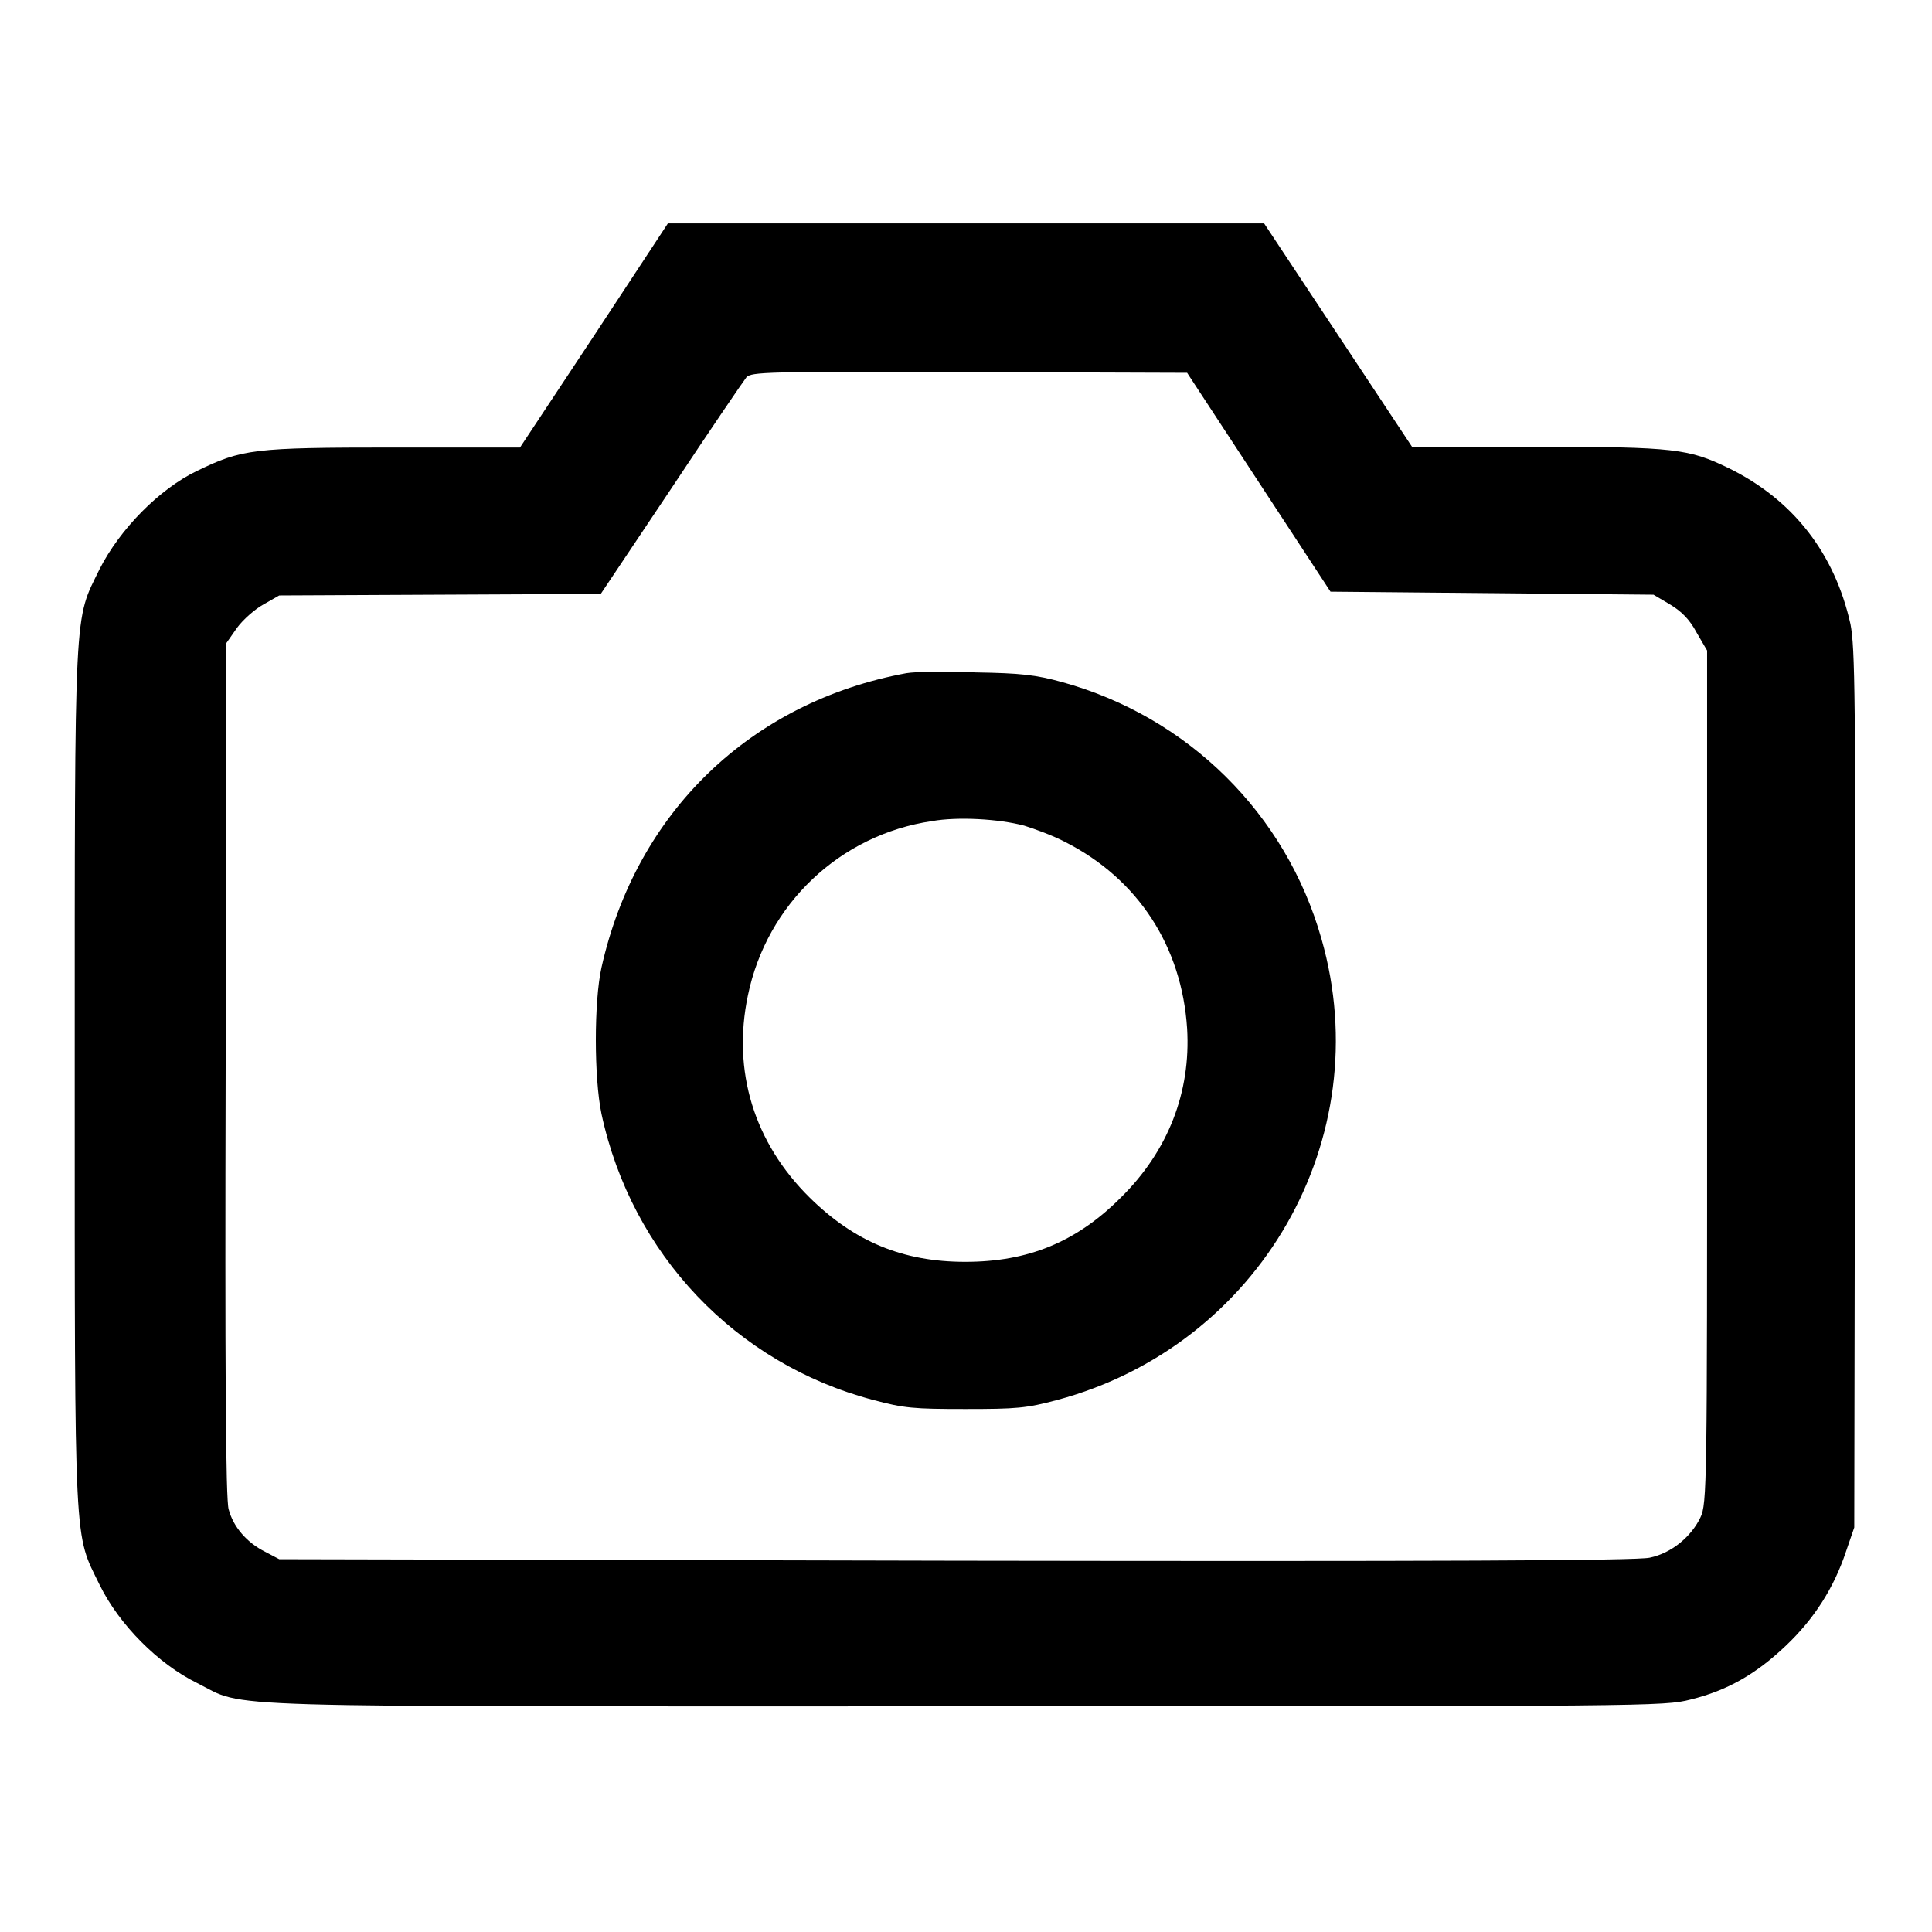
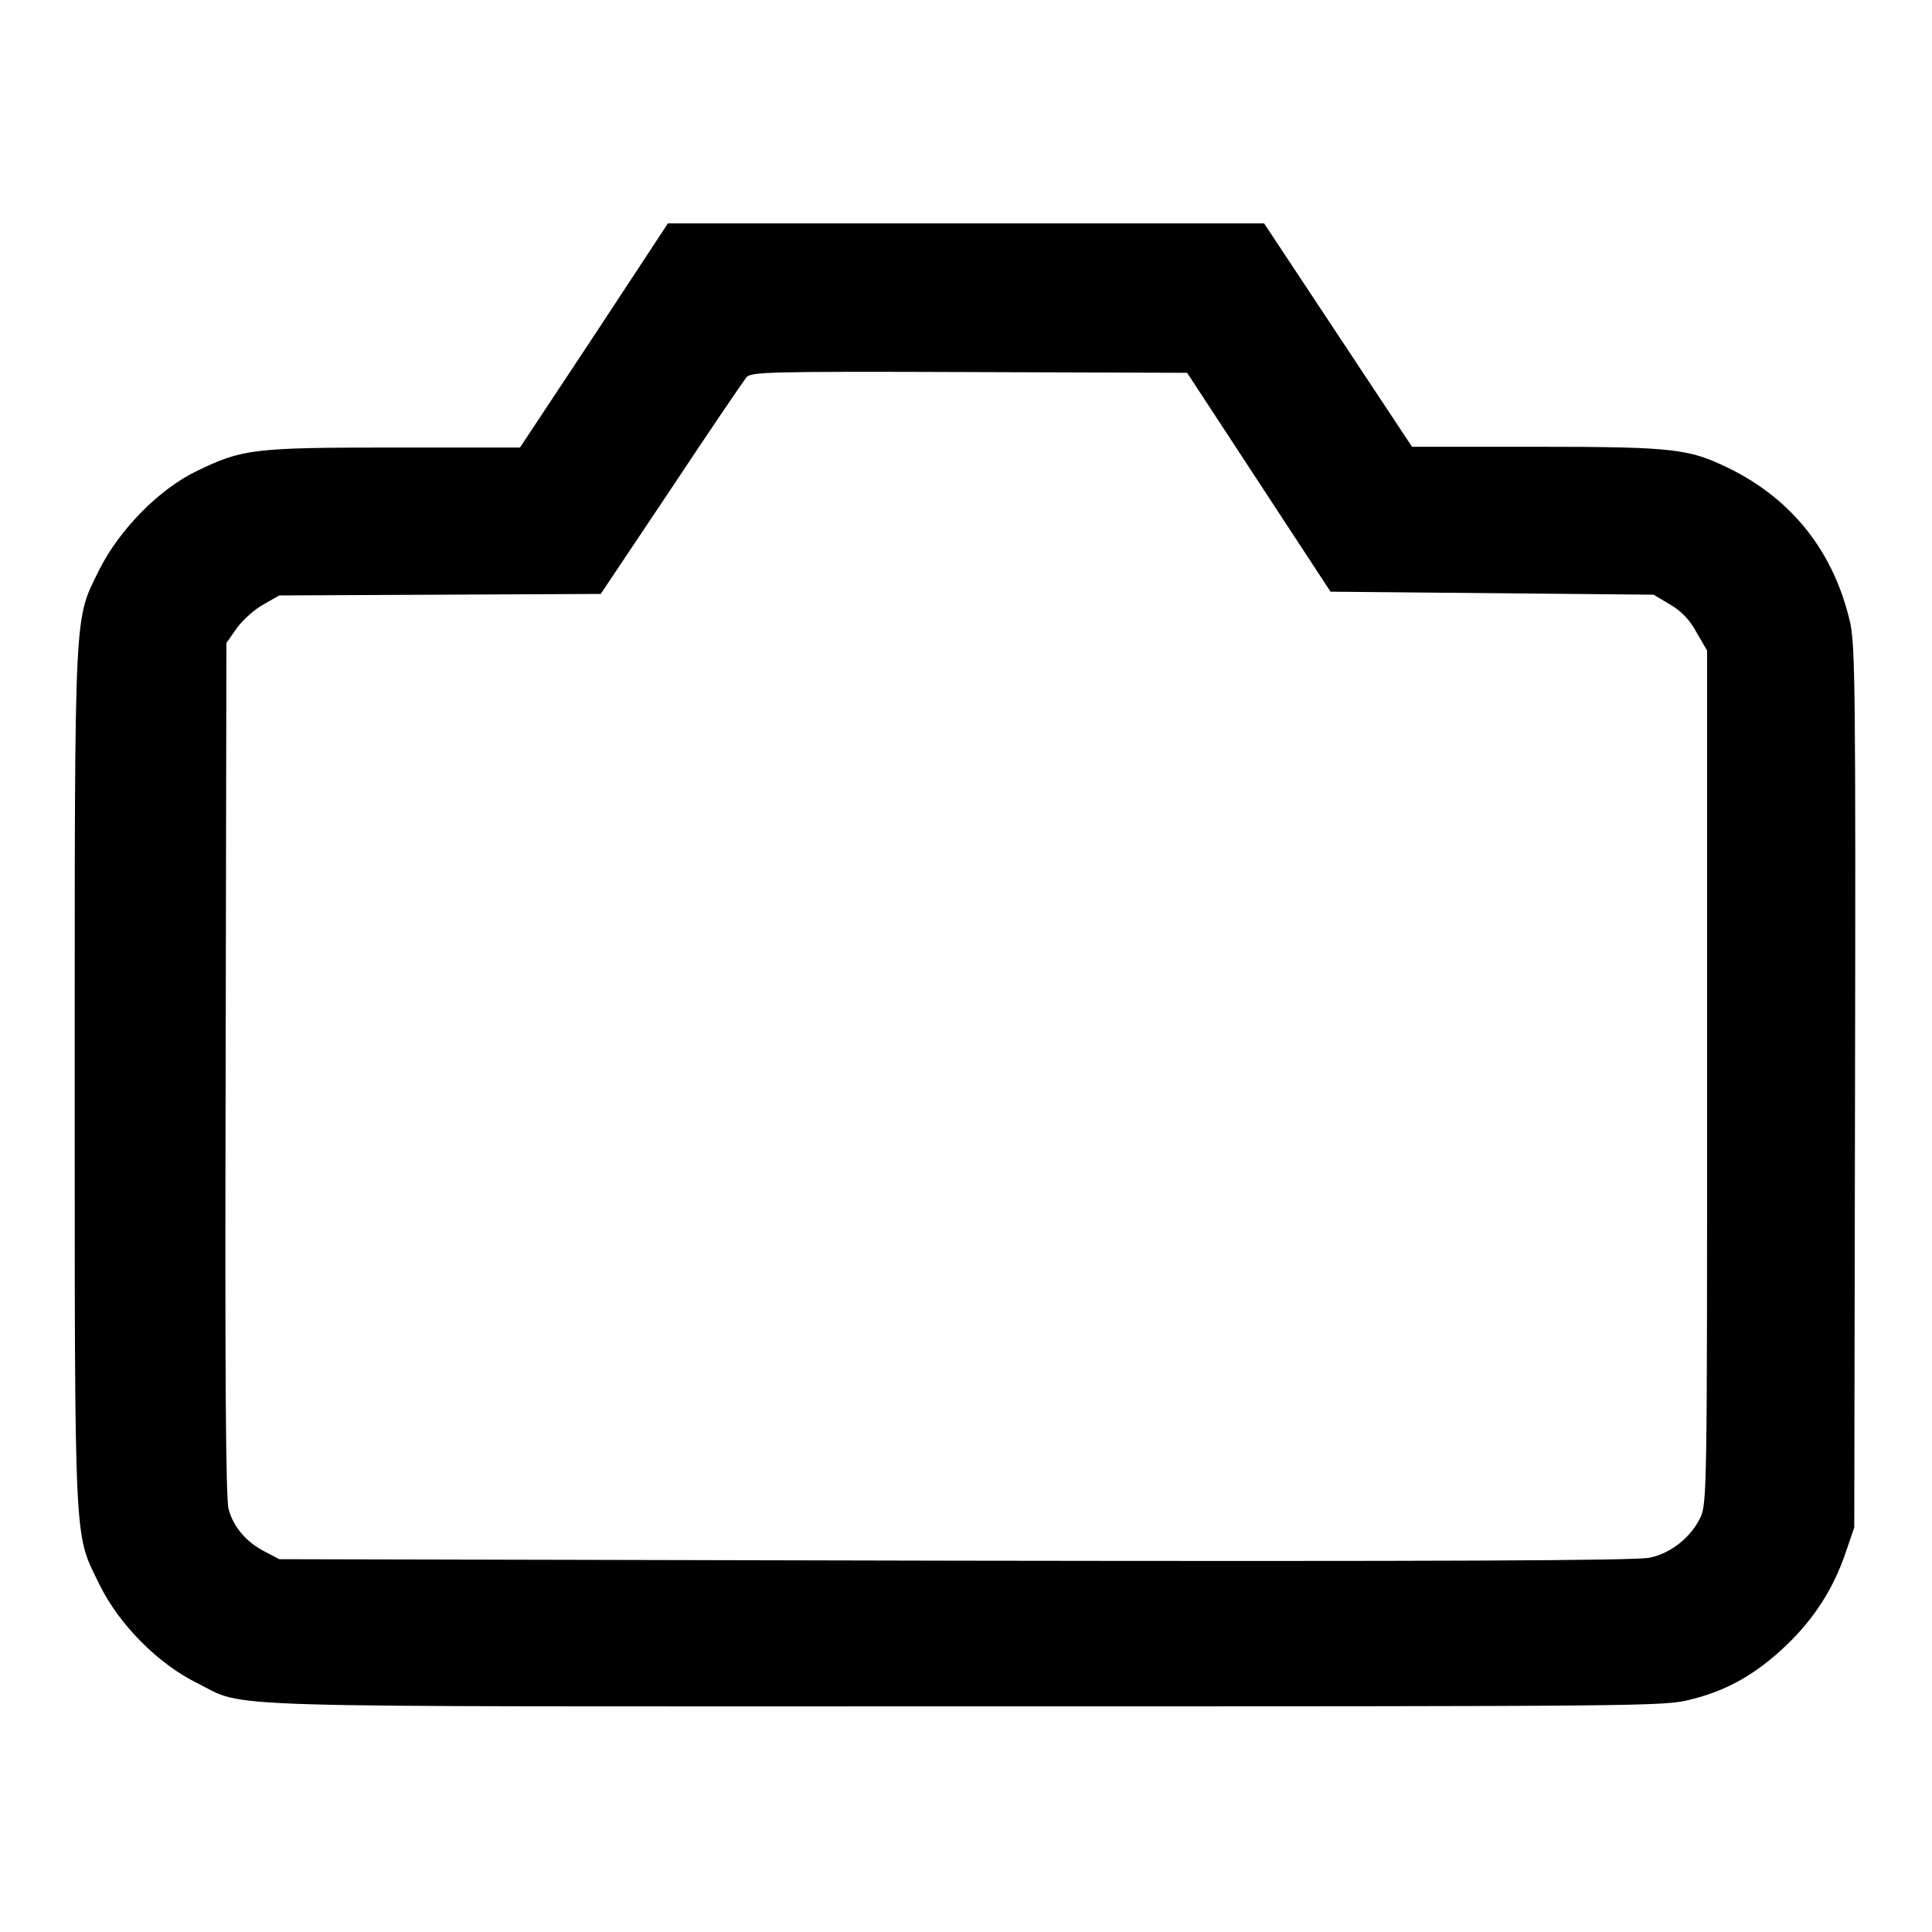
<svg xmlns="http://www.w3.org/2000/svg" version="1.1" x="0px" y="0px" viewBox="0 0 256 256" enable-background="new 0 0 256 256" xml:space="preserve">
  <g>
    <g>
      <g>
        <path fill="#000000" d="M78.7,44.5l-9.8,14.8H52.2c-18.7,0-20.1,0.2-26.1,3.1c-5,2.4-10.2,7.7-12.9,13c-3.4,7-3.3,3.7-3.3,67.3c0,63.6-0.1,60.3,3.3,67.3c2.6,5.3,7.8,10.5,12.9,13c6.8,3.4-0.7,3.1,101.9,3.1c90.6,0,92.5,0,96-0.9c4.9-1.2,8.7-3.4,12.6-7.1c3.8-3.6,6.4-7.7,8-12.5l1.1-3.2l0.1-58.1c0.1-52.7,0-58.4-0.6-61.6c-2.1-9.4-7.6-16.5-16.2-20.7c-5.2-2.5-7-2.8-25.3-2.8h-16.6l-9.8-14.8l-9.8-14.8H128H88.5L78.7,44.5z M166.8,63.9l9.5,14.5l21.4,0.2l21.4,0.2l2.2,1.3c1.5,0.9,2.6,2,3.5,3.7l1.4,2.4v56.5c0,53.9,0,56.6-0.9,58.4c-1.2,2.5-3.8,4.7-6.7,5.3c-1.7,0.4-28.8,0.5-92,0.4L37,206.6l-1.9-1c-2.4-1.2-4.2-3.3-4.8-5.6c-0.4-1.2-0.5-19-0.4-58.3l0.1-56.5l1.4-2c0.8-1.1,2.4-2.5,3.5-3.1l2.1-1.2l21.3-0.1l21.3-0.1l9.3-13.9c5.1-7.7,9.6-14.3,10-14.8c0.6-0.7,2.5-0.8,29.5-0.7l28.9,0.1L166.8,63.9z" />
-         <path fill="#000000" d="M120.1,89.2c-20.6,3.8-35.8,18.4-40.4,39c-1,4.5-1,14.6,0,19.4c4,18.6,17.8,33.1,36,37.9c4.1,1.1,5.4,1.2,12.2,1.2c6.8,0,8.1-0.1,12.2-1.2c26.8-7.2,42.6-34.6,35-61.1c-4.7-16.6-17.7-29.4-34.3-34c-3.6-1-5.6-1.2-11.5-1.3C125.5,88.9,121.3,89,120.1,89.2z M135.7,109.4c1.3,0.4,3.8,1.3,5.5,2.2c9.6,4.9,15.4,13.8,16.1,24.7c0.5,8.4-2.5,16.2-8.8,22.4c-5.9,5.9-12.3,8.5-20.6,8.5c-8.3,0-14.7-2.7-20.6-8.5c-7.4-7.3-10.3-16.8-8.2-26.8c2.5-12.1,12.2-21.3,24.4-23.1C126.9,108.2,132.3,108.5,135.7,109.4z" />
      </g>
    </g>
  </g>
</svg>